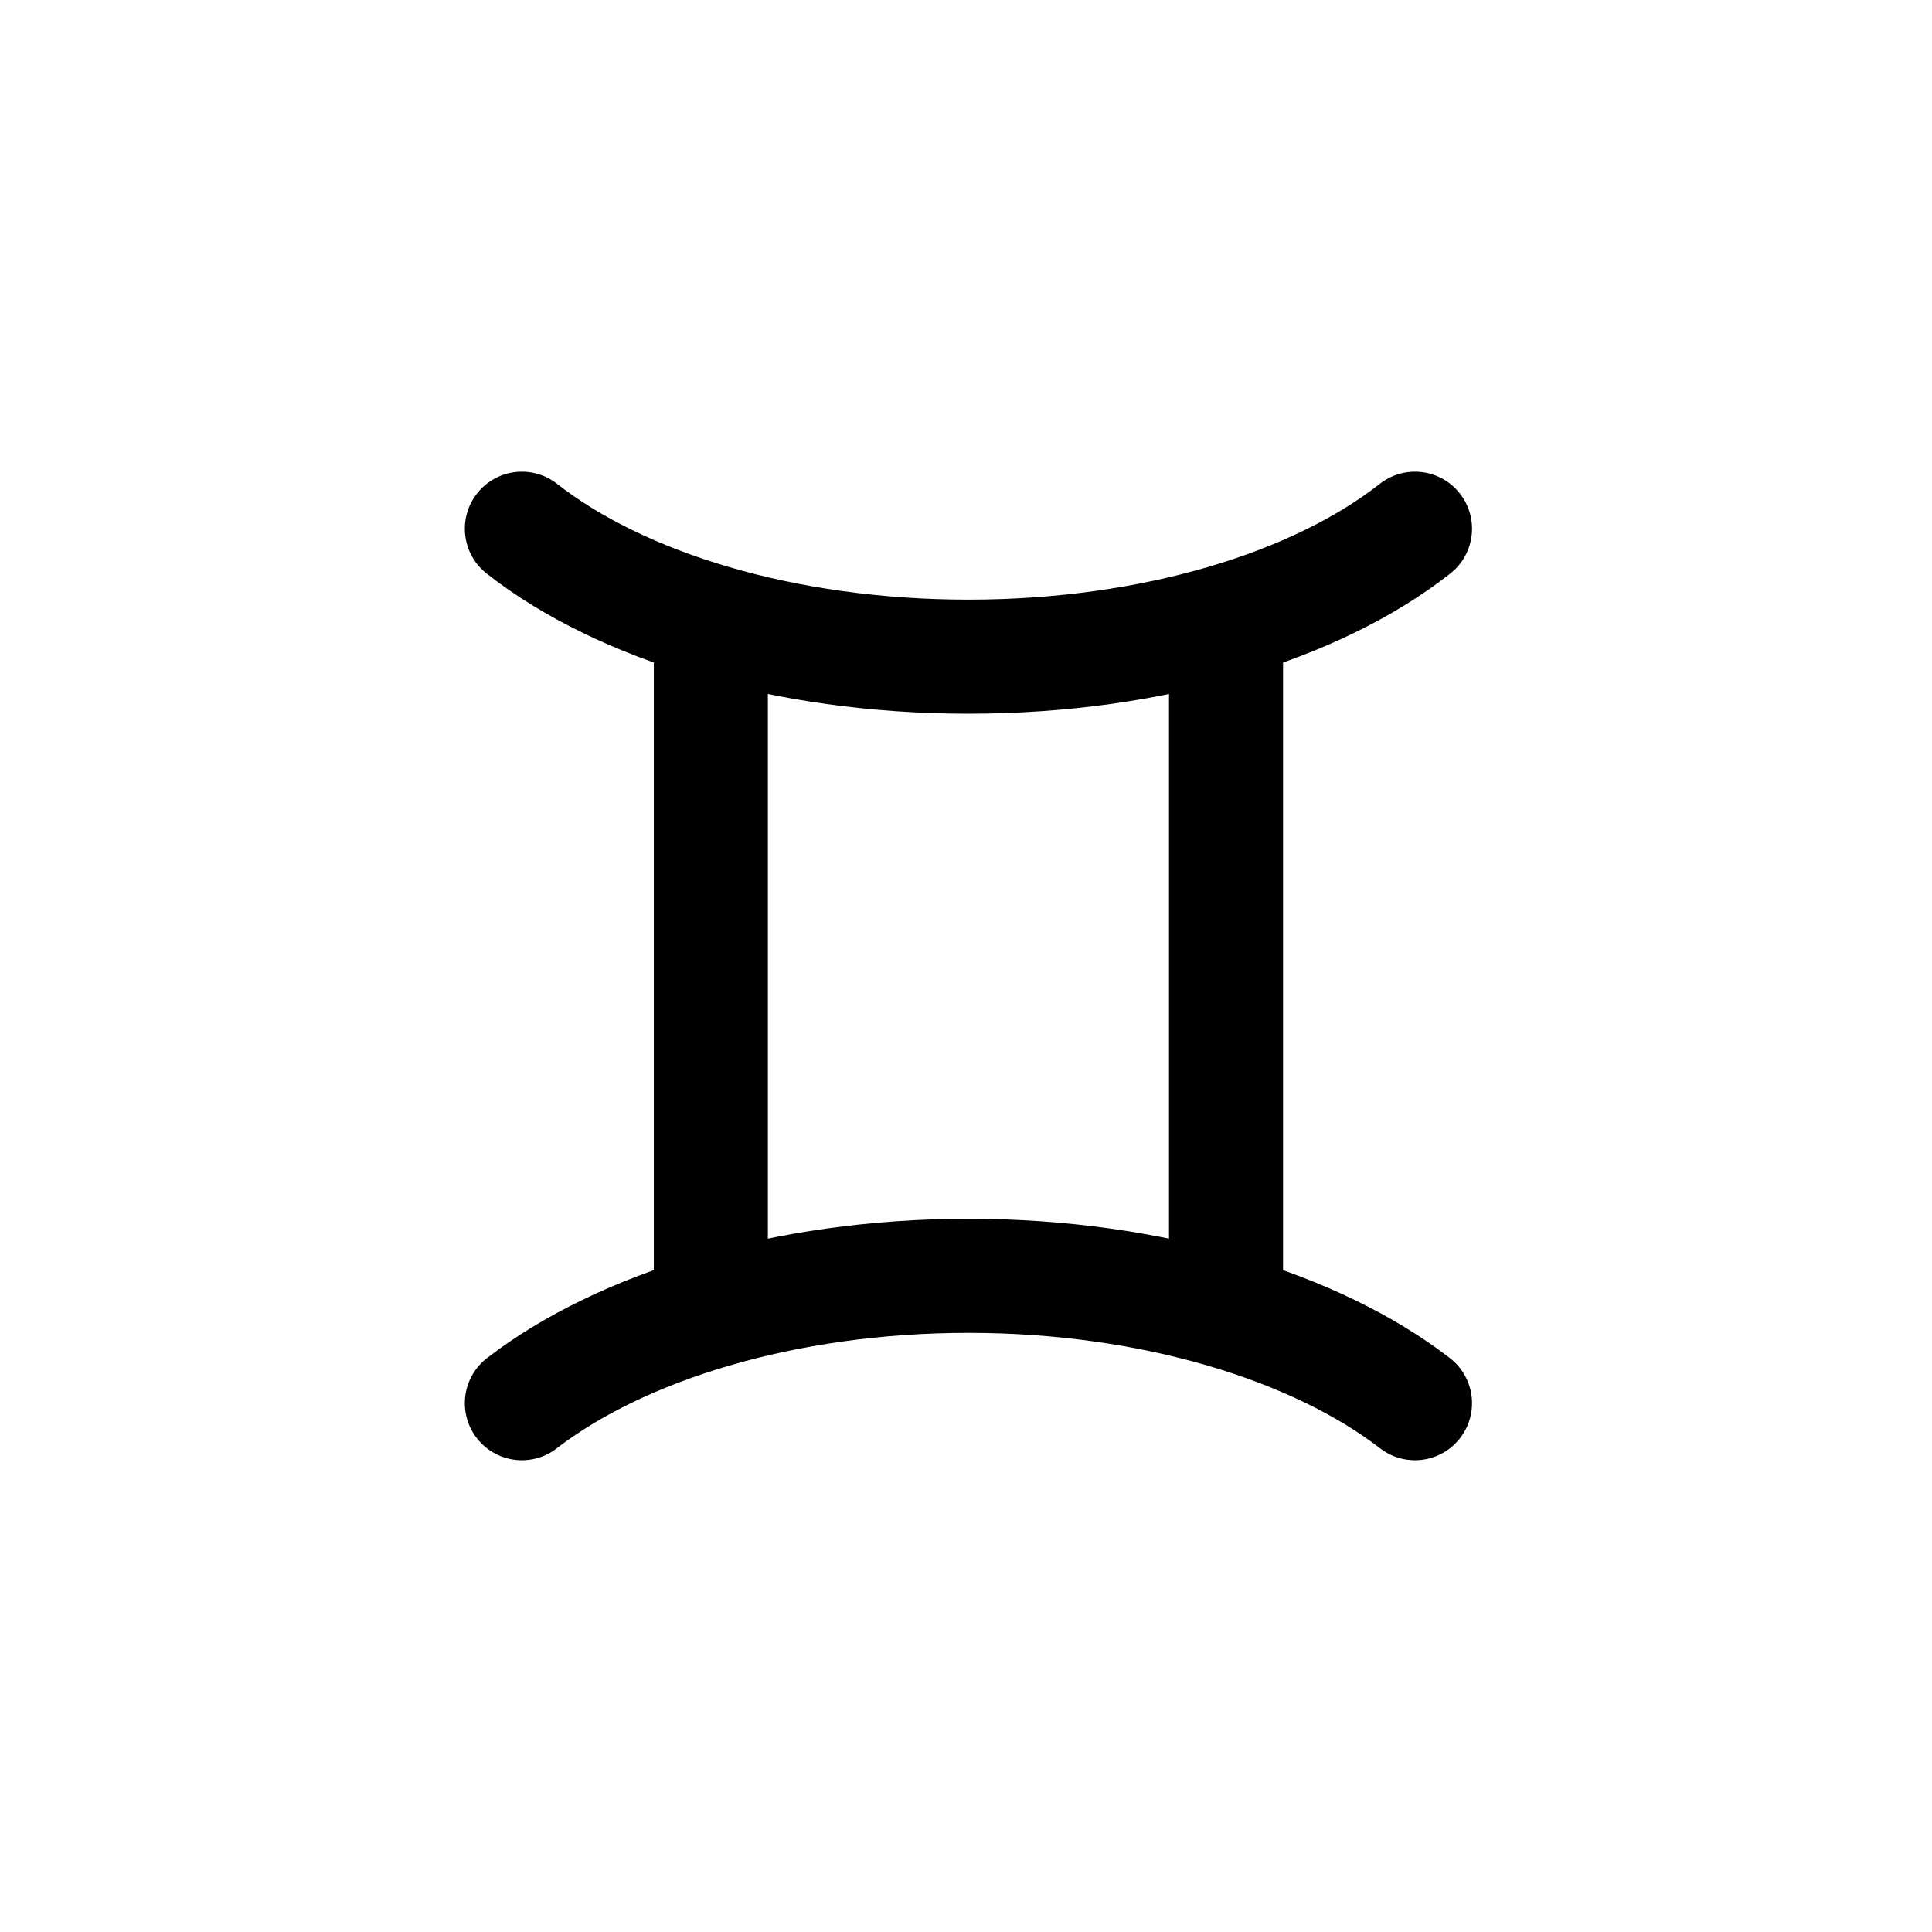
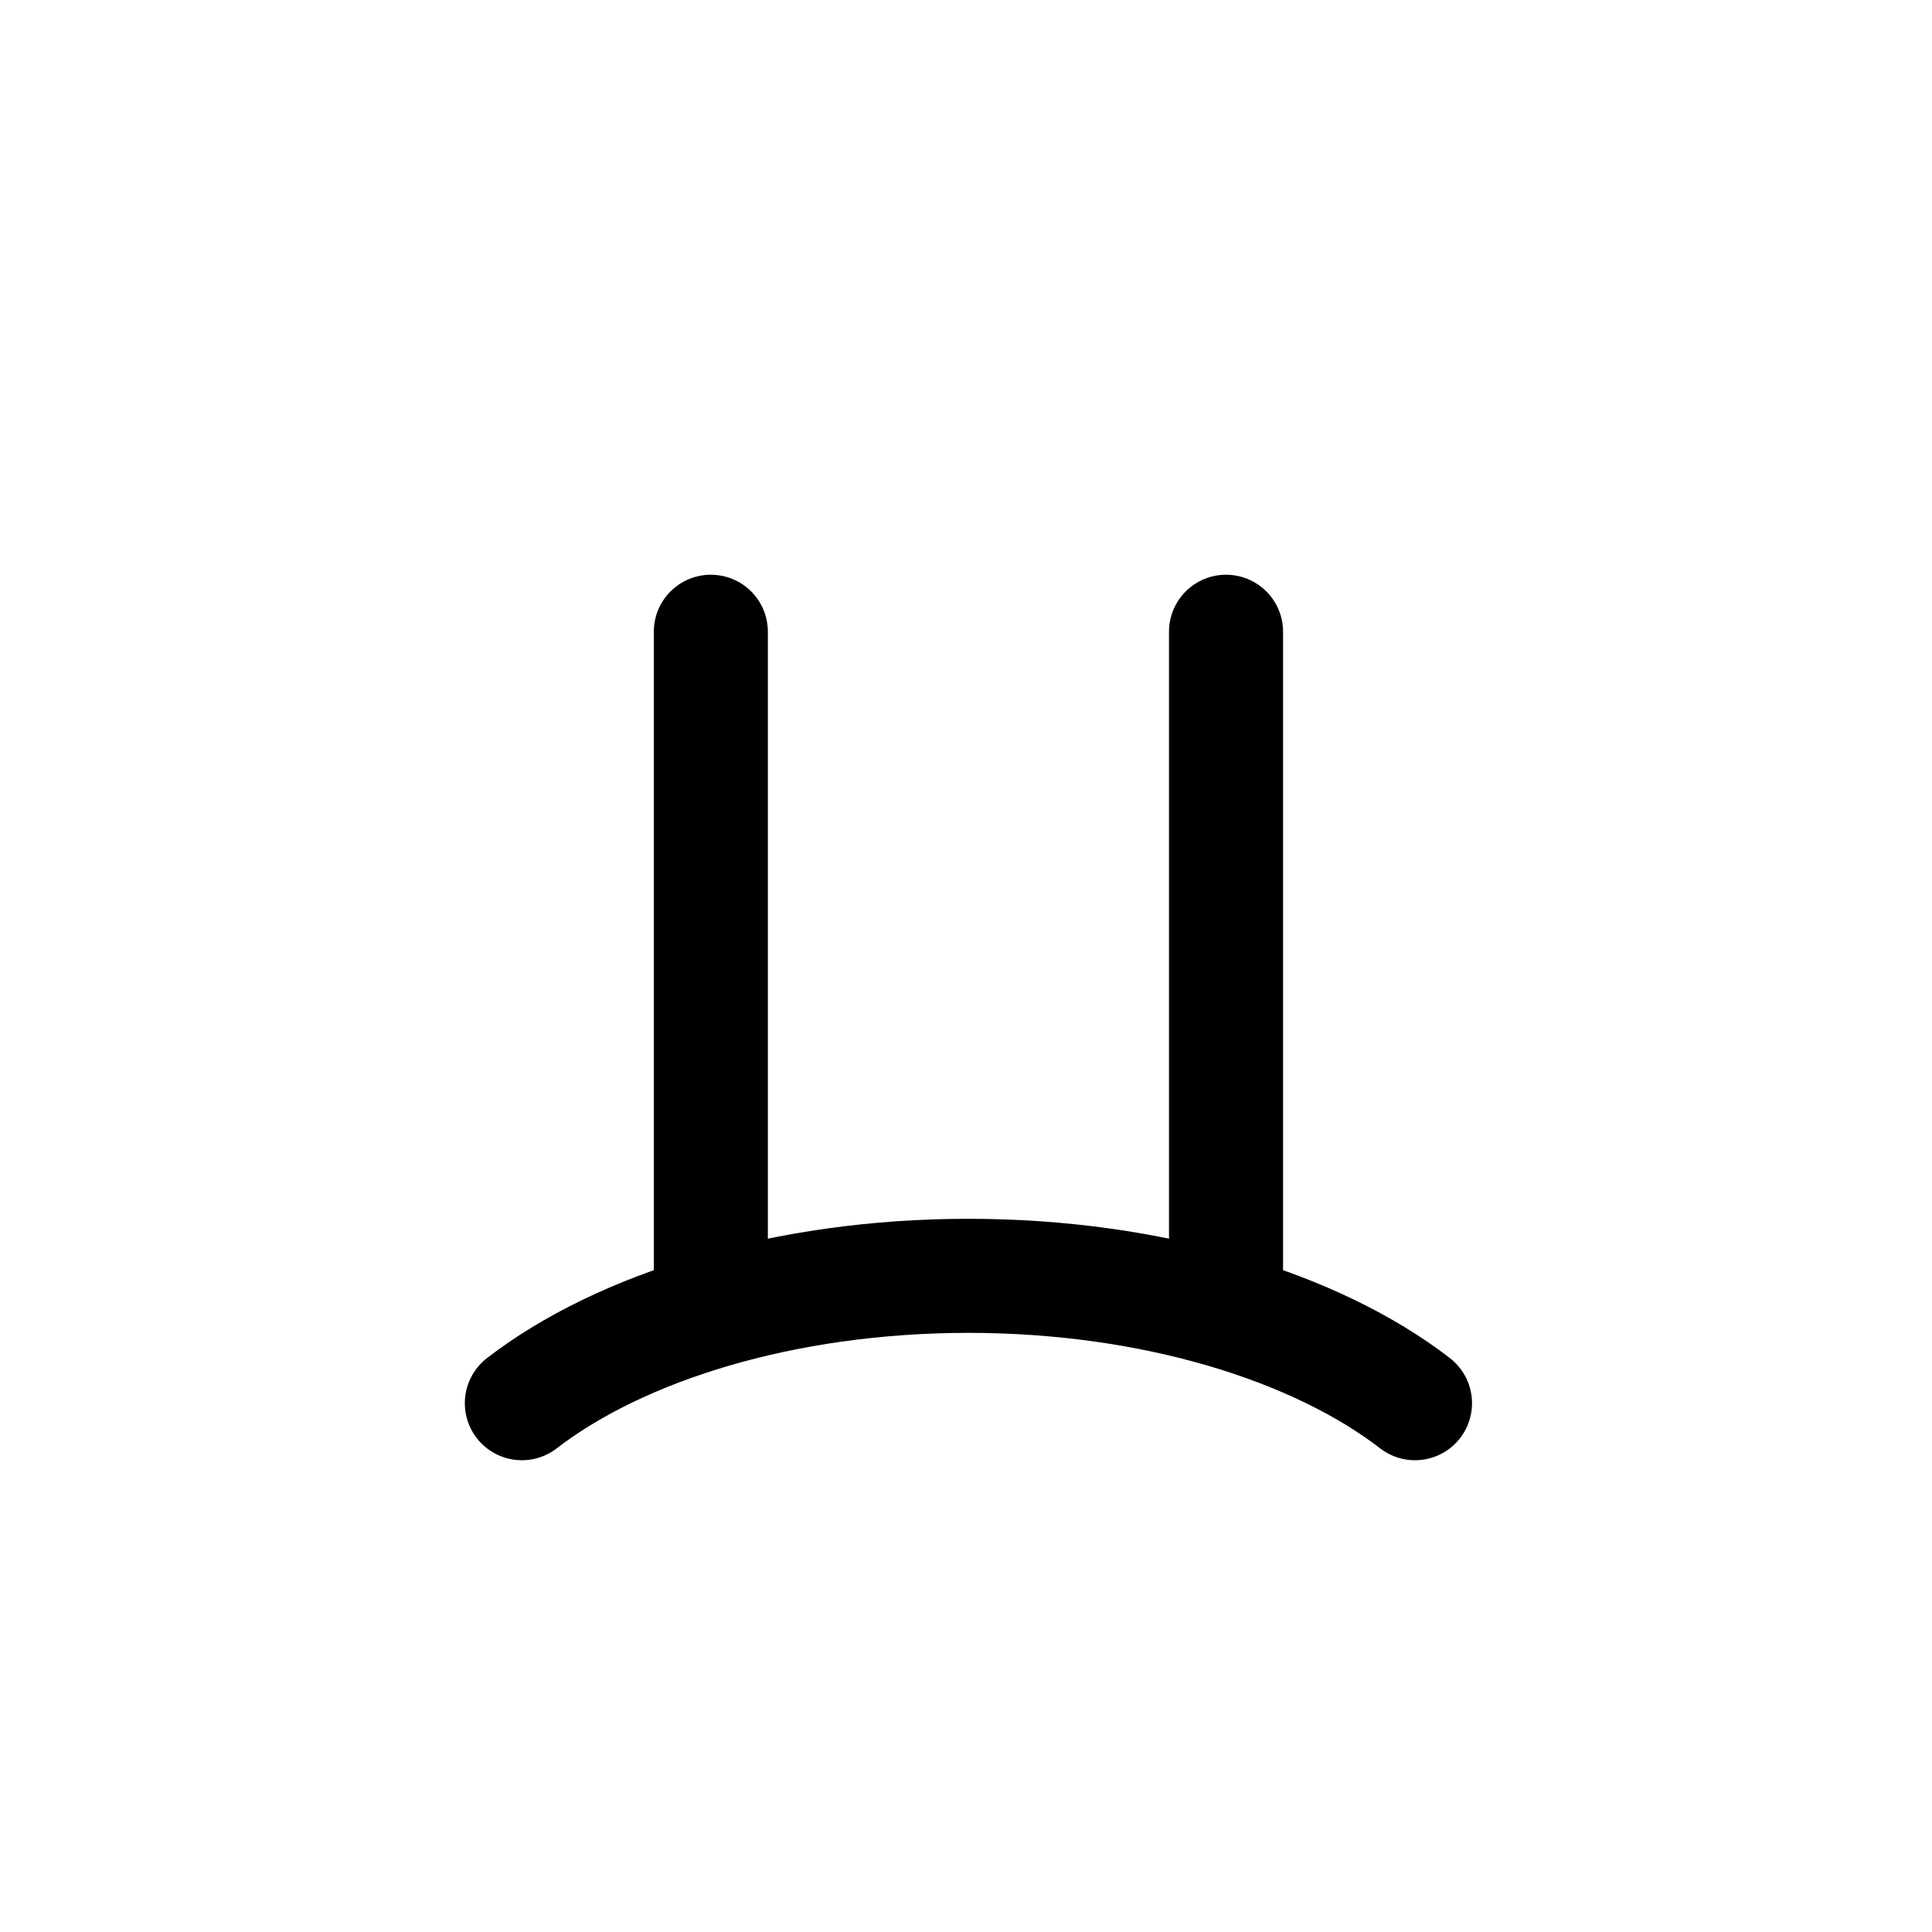
<svg xmlns="http://www.w3.org/2000/svg" width="800px" height="800px" version="1.1" viewBox="144 144 512 512">
  <g fill="none" stroke="#000000" stroke-linecap="round" stroke-linejoin="round" stroke-width="6">
-     <path transform="matrix(5.038 0 0 5.038 148.09 148.09)" d="m26.64 27c5.19 4.07 13.77 6.73 23.49 6.73 9.72 0 18.31-2.659 23.491-6.73" />
    <path transform="matrix(5.038 0 0 5.038 148.09 148.09)" d="m36.58 32.42v35.19" />
    <path transform="matrix(5.038 0 0 5.038 148.09 148.09)" d="m63.68 32.42v35.19" />
    <path transform="matrix(5.038 0 0 5.038 148.09 148.09)" d="m73.62 73c-5.18-4-13.77-6.7-23.491-6.7-9.72 0-18.3 2.7-23.49 6.7" />
  </g>
</svg>